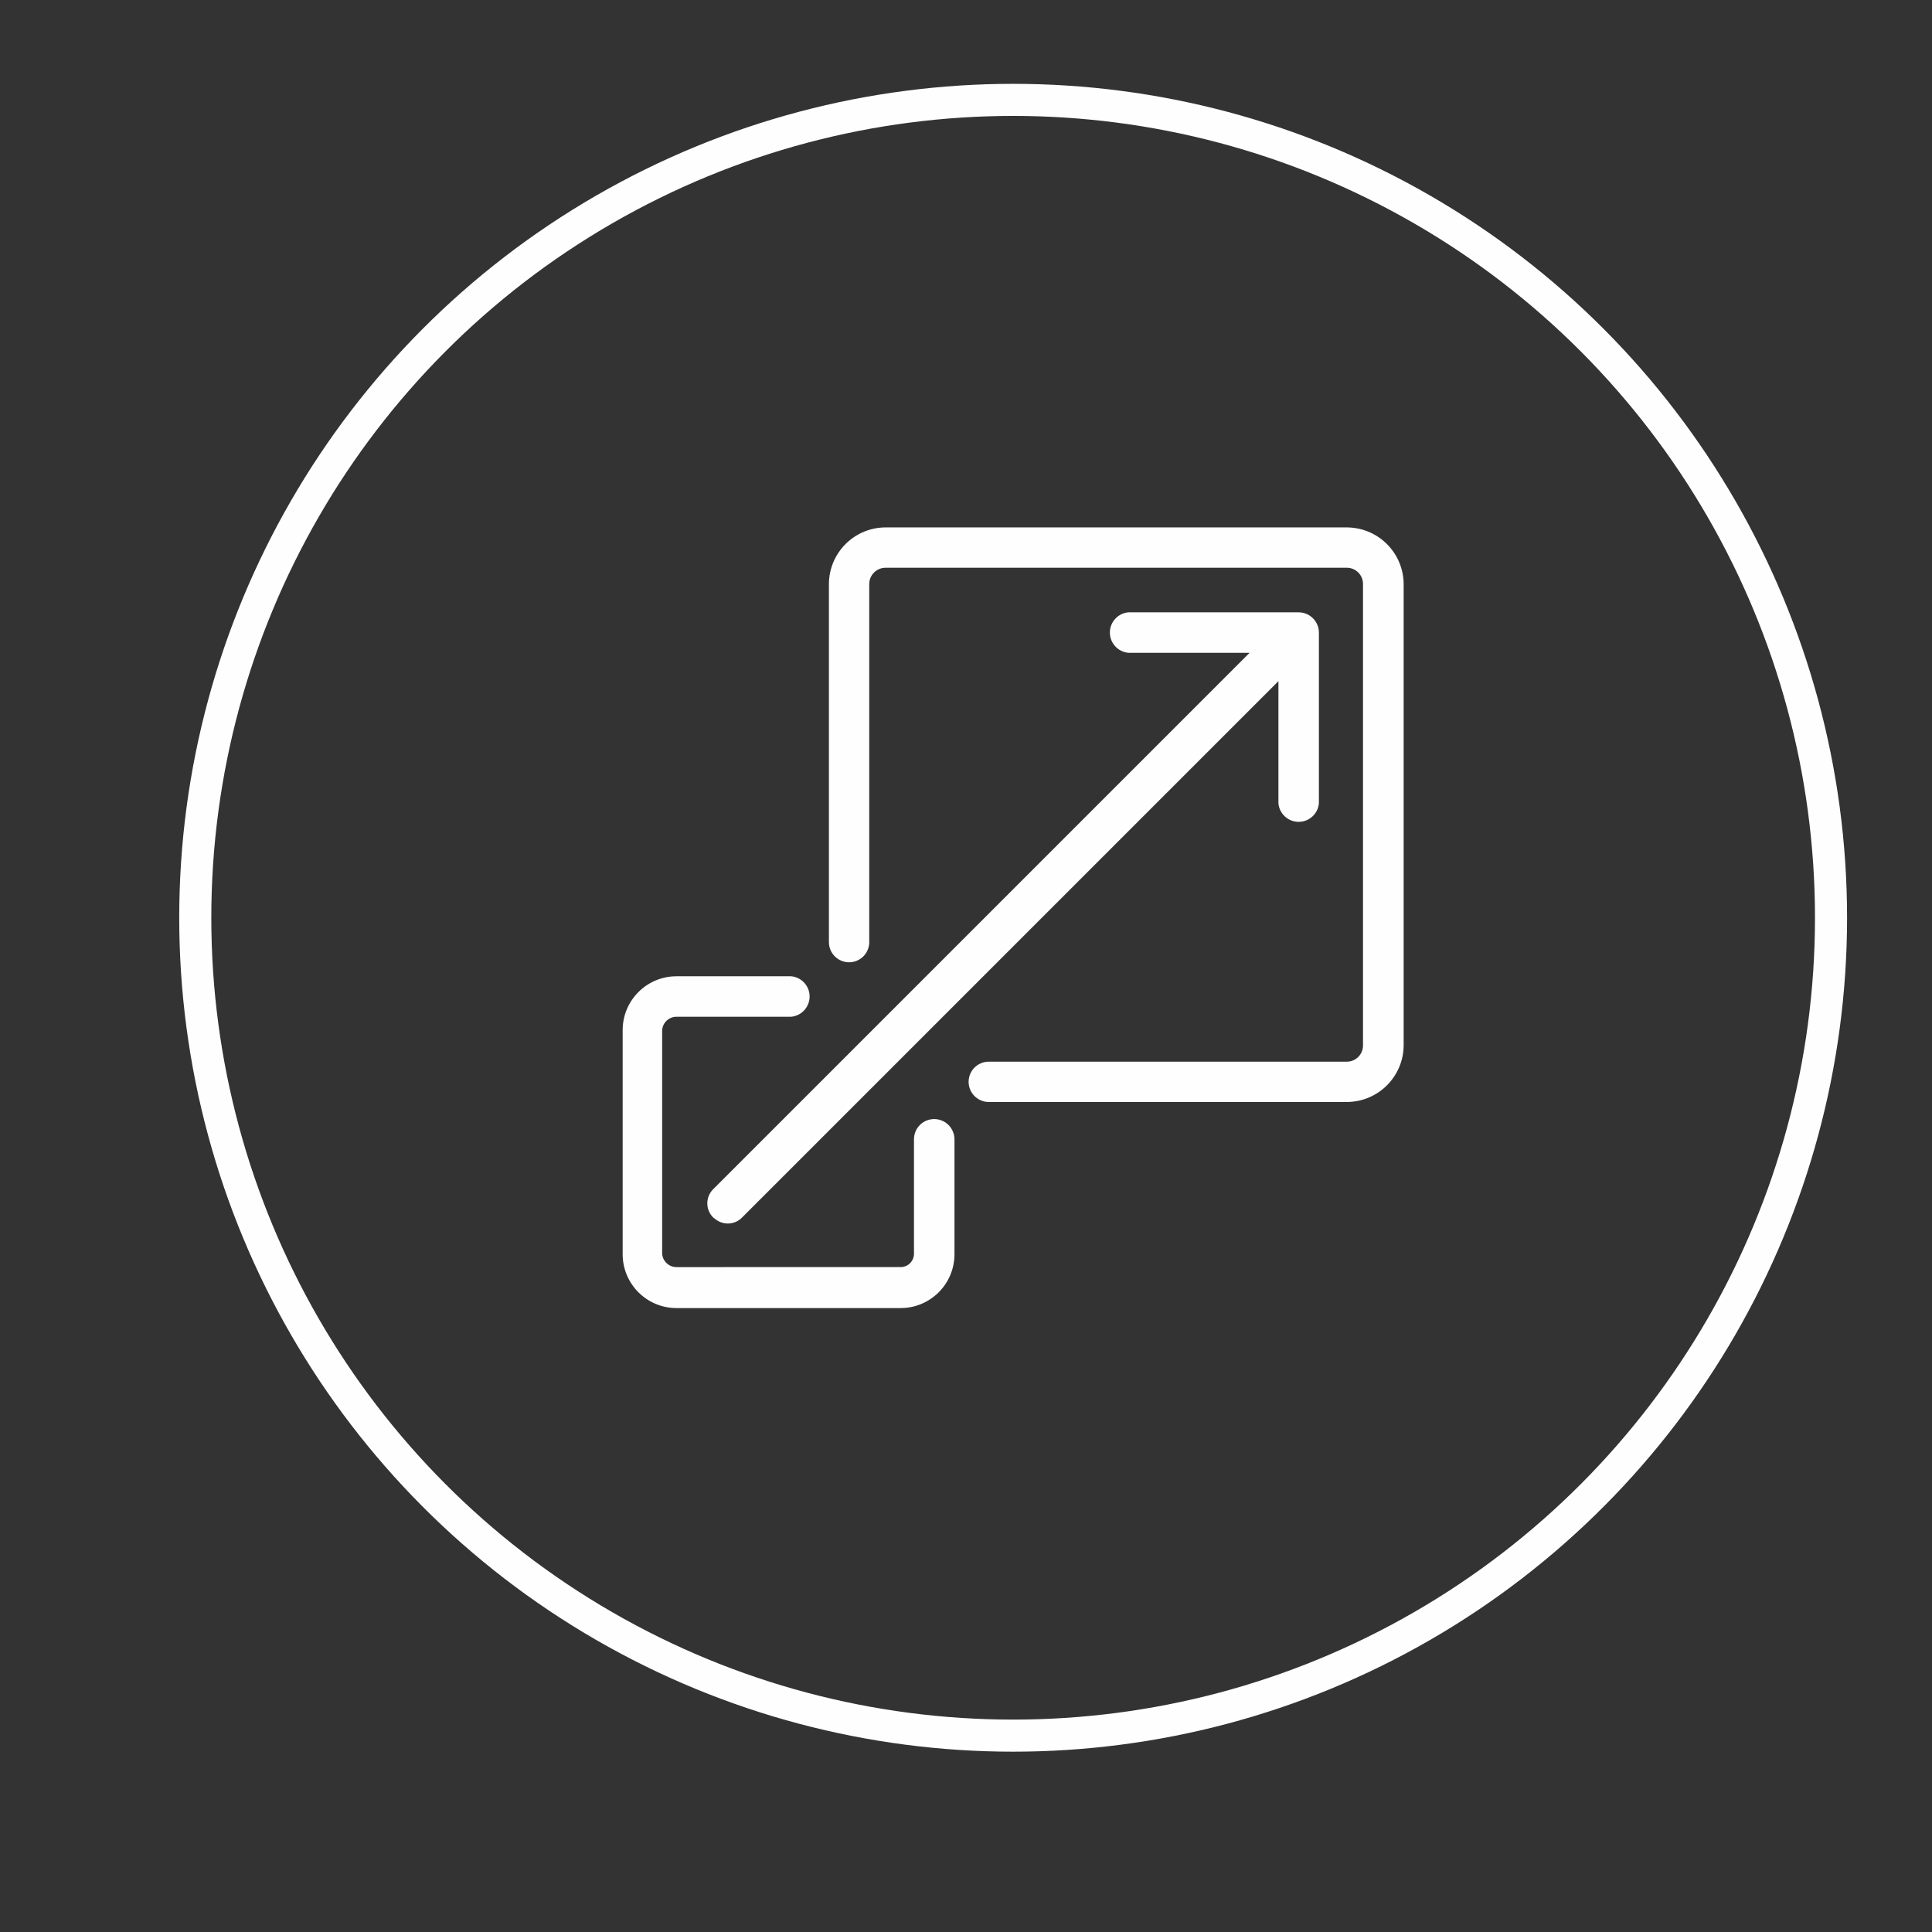
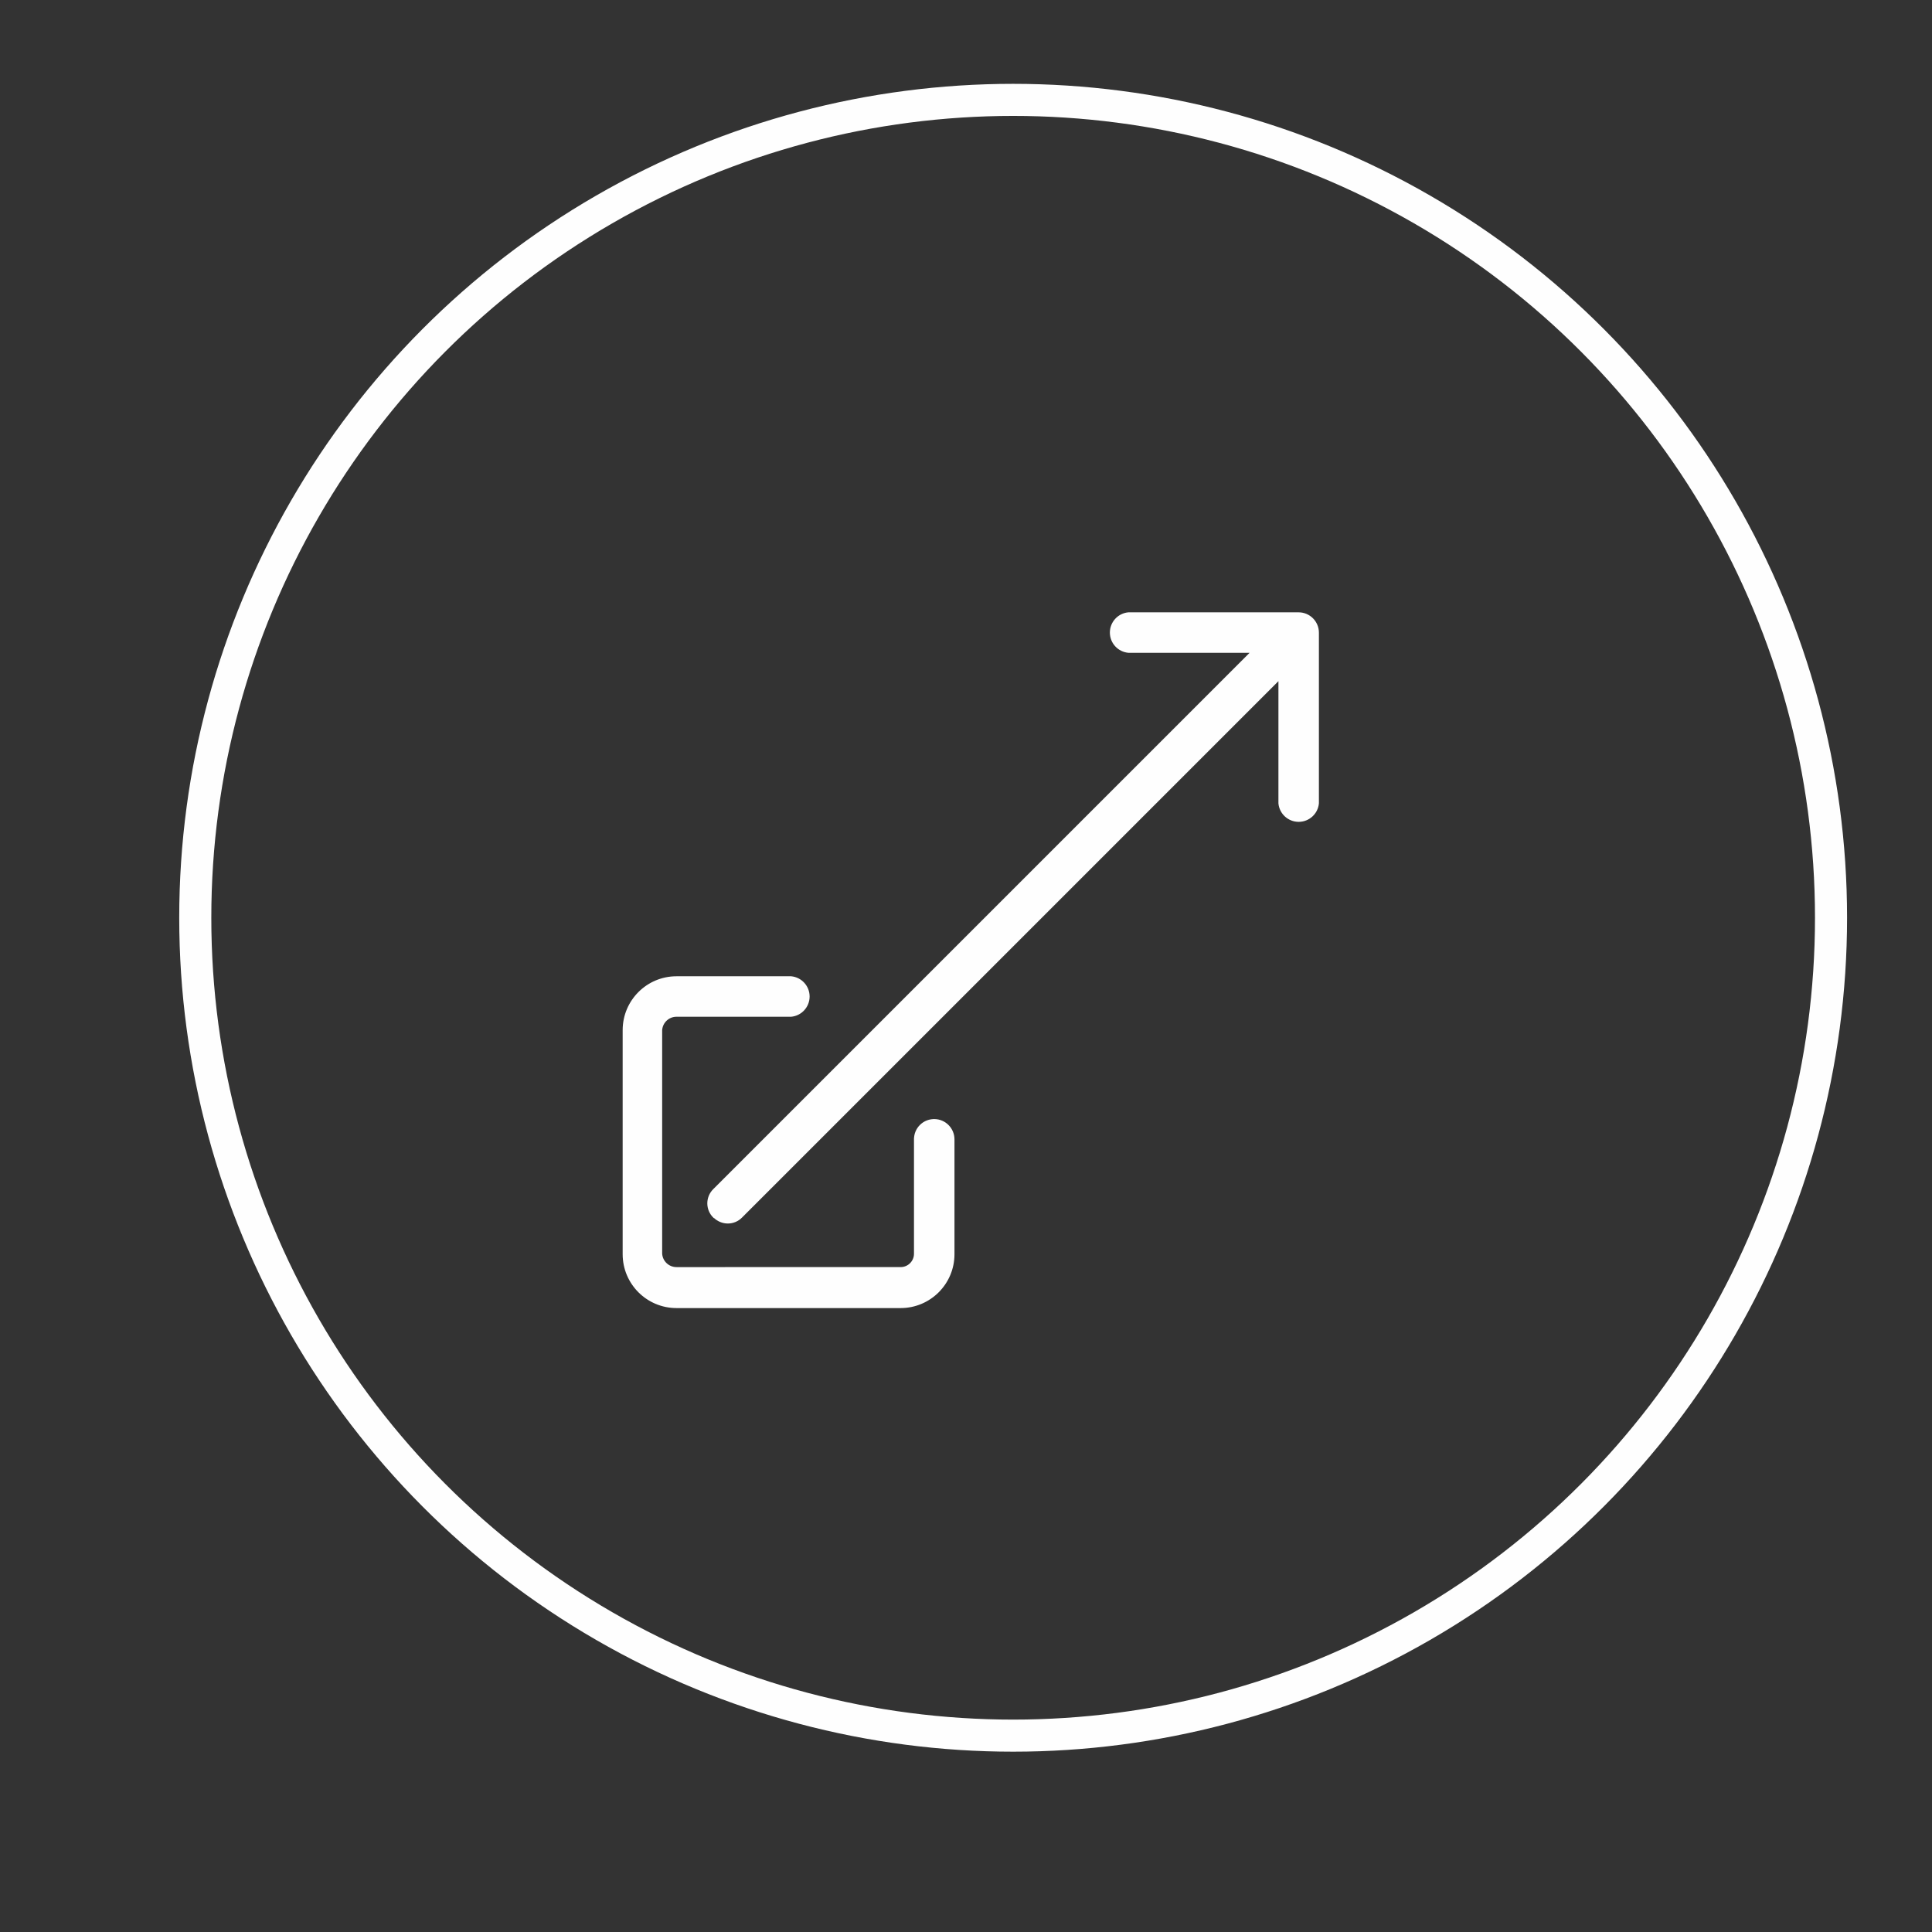
<svg xmlns="http://www.w3.org/2000/svg" xml:space="preserve" width="3.346in" height="3.346in" version="1.1" style="shape-rendering:geometricPrecision; text-rendering:geometricPrecision; image-rendering:optimizeQuality; fill-rule:evenodd; clip-rule:evenodd" viewBox="0 0 3346.46 3346.46" data-name="Layer 1">
  <rect x="0" y="0" width="3346.46" height="3346.46" fill="#333333" stroke="none" />
  <defs>
    <style type="text/css">
   
    .str0 {stroke:#FEFEFE;stroke-width:55.56;stroke-miterlimit:2.613}
    .str1 {stroke:#FEFEFE;stroke-width:6.94;stroke-miterlimit:2.613}
    .fil0 {fill:none}
    .fil1 {fill:#FEFEFE}
   
  </style>
  </defs>
  <g id="Layer_x0020_1">
    <circle class="fil0 str0" cx="1754.9" cy="1589.67" r="1416.67" />
-     <path class="fil1 str1" d="M2333.18 917.03l-799 0c0.01,-0.01 0.01,-0.01 0.01,-0.01 -52.19,0 -94.62,42.16 -94.92,94.36l-0.01 0.01 0 620.5c0.01,17.36 14.09,31.44 31.46,31.44 17.37,0 31.45,-14.08 31.45,-31.45l-0.01 0.01 0 -620.22c0.02,-17.52 14.23,-31.73 31.75,-31.73l798.99 0c17.37,0 31.45,14.08 31.45,31.45l0 0 0 799.29c0,0.07 0,0.17 0,0.27 0,17.26 -13.91,31.3 -31.17,31.45l-620.5 0.01c-17.36,-0.01 -31.44,14.07 -31.44,31.44 0,17.37 14.08,31.45 31.45,31.45l620.49 0.01c52.14,-0.31 94.34,-42.52 94.64,-94.65l0 -799c-0.3,-52.13 -42.5,-94.33 -94.63,-94.63l-0.01 0z" />
    <path class="fil1 str1" d="M1618.05 1941.85c-17.36,-0.01 -31.44,14.07 -31.44,31.44l-0.01 0.01 0 198.33c0.01,14.68 -11.92,26.61 -26.62,26.61l-388.18 0.02c0,-0.01 -0.03,-0.01 -0.04,-0.01 -14.98,0 -27.38,-11.68 -28.28,-26.63l-0.01 -387.31c0.91,-14.96 13.31,-26.65 28.29,-26.65 0.01,0 0.04,0 0.06,0l198.33 0.01c16.29,-1.55 28.74,-15.24 28.74,-31.6 0,-16.36 -12.45,-30.05 -28.73,-31.59l-198.35 0.01c-49.58,-0.01 -89.8,40.21 -89.8,89.8l0 388.17c0,49.59 40.22,89.81 89.81,89.81l388.16 0.01c49.61,-0.01 89.83,-40.23 89.83,-89.83l0 -198.33c0,-0.18 0,-0.37 0,-0.57 0,-17.31 -13.87,-31.42 -31.17,-31.73l-0.57 0.01z" />
    <path class="fil1 str1" d="M1238.37 2106.47c5.92,5.98 13.98,9.34 22.39,9.34 0,0 0.01,0 0.01,0 8.32,-0.01 16.3,-3.39 22.09,-9.35l935.01 -935.01 -0.01 219.89c1.54,16.28 15.22,28.73 31.59,28.73 16.36,0 30.05,-12.45 31.59,-28.73l0 -295.52c0,-17.52 -14.21,-31.73 -31.73,-31.73l-294.67 0c-16.28,1.54 -28.73,15.23 -28.73,31.59 0,16.36 12.45,30.05 28.73,31.59l218.17 0 -935.01 935.01c-5.85,5.83 -9.17,13.79 -9.17,22.08 0,8.29 3.31,16.25 9.19,22.09l0.55 0.02z" />
  </g>
</svg>